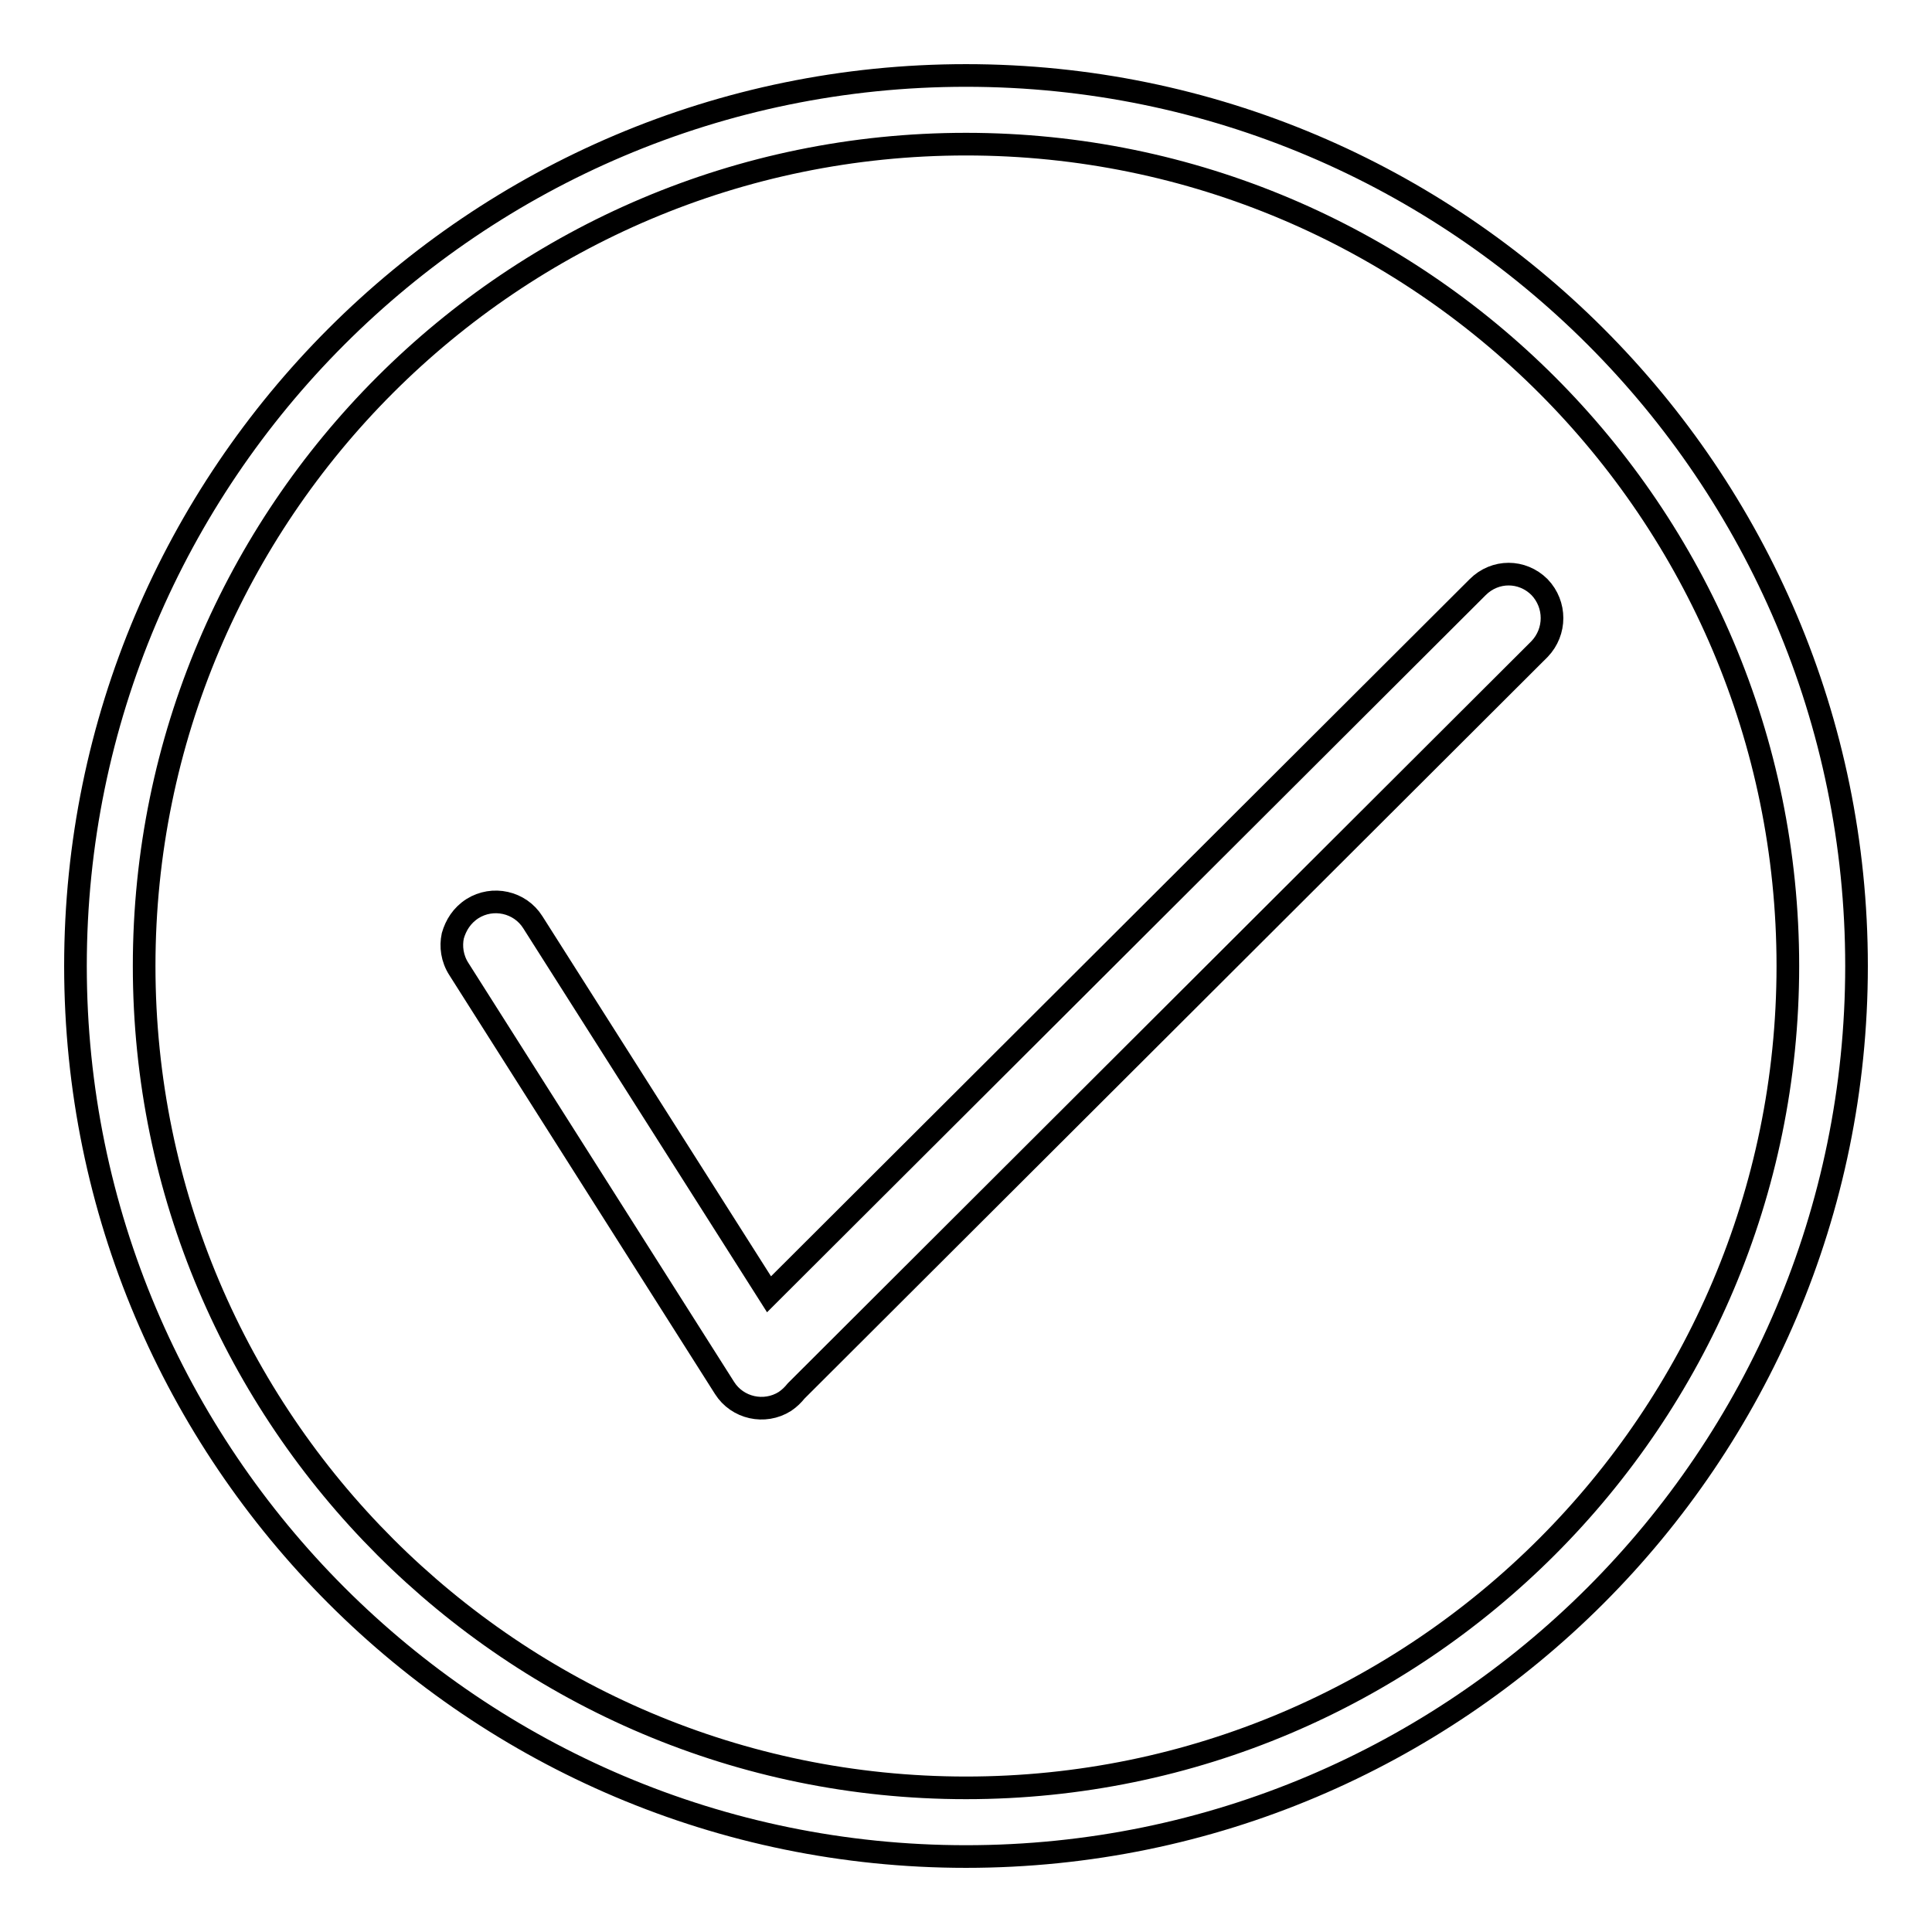
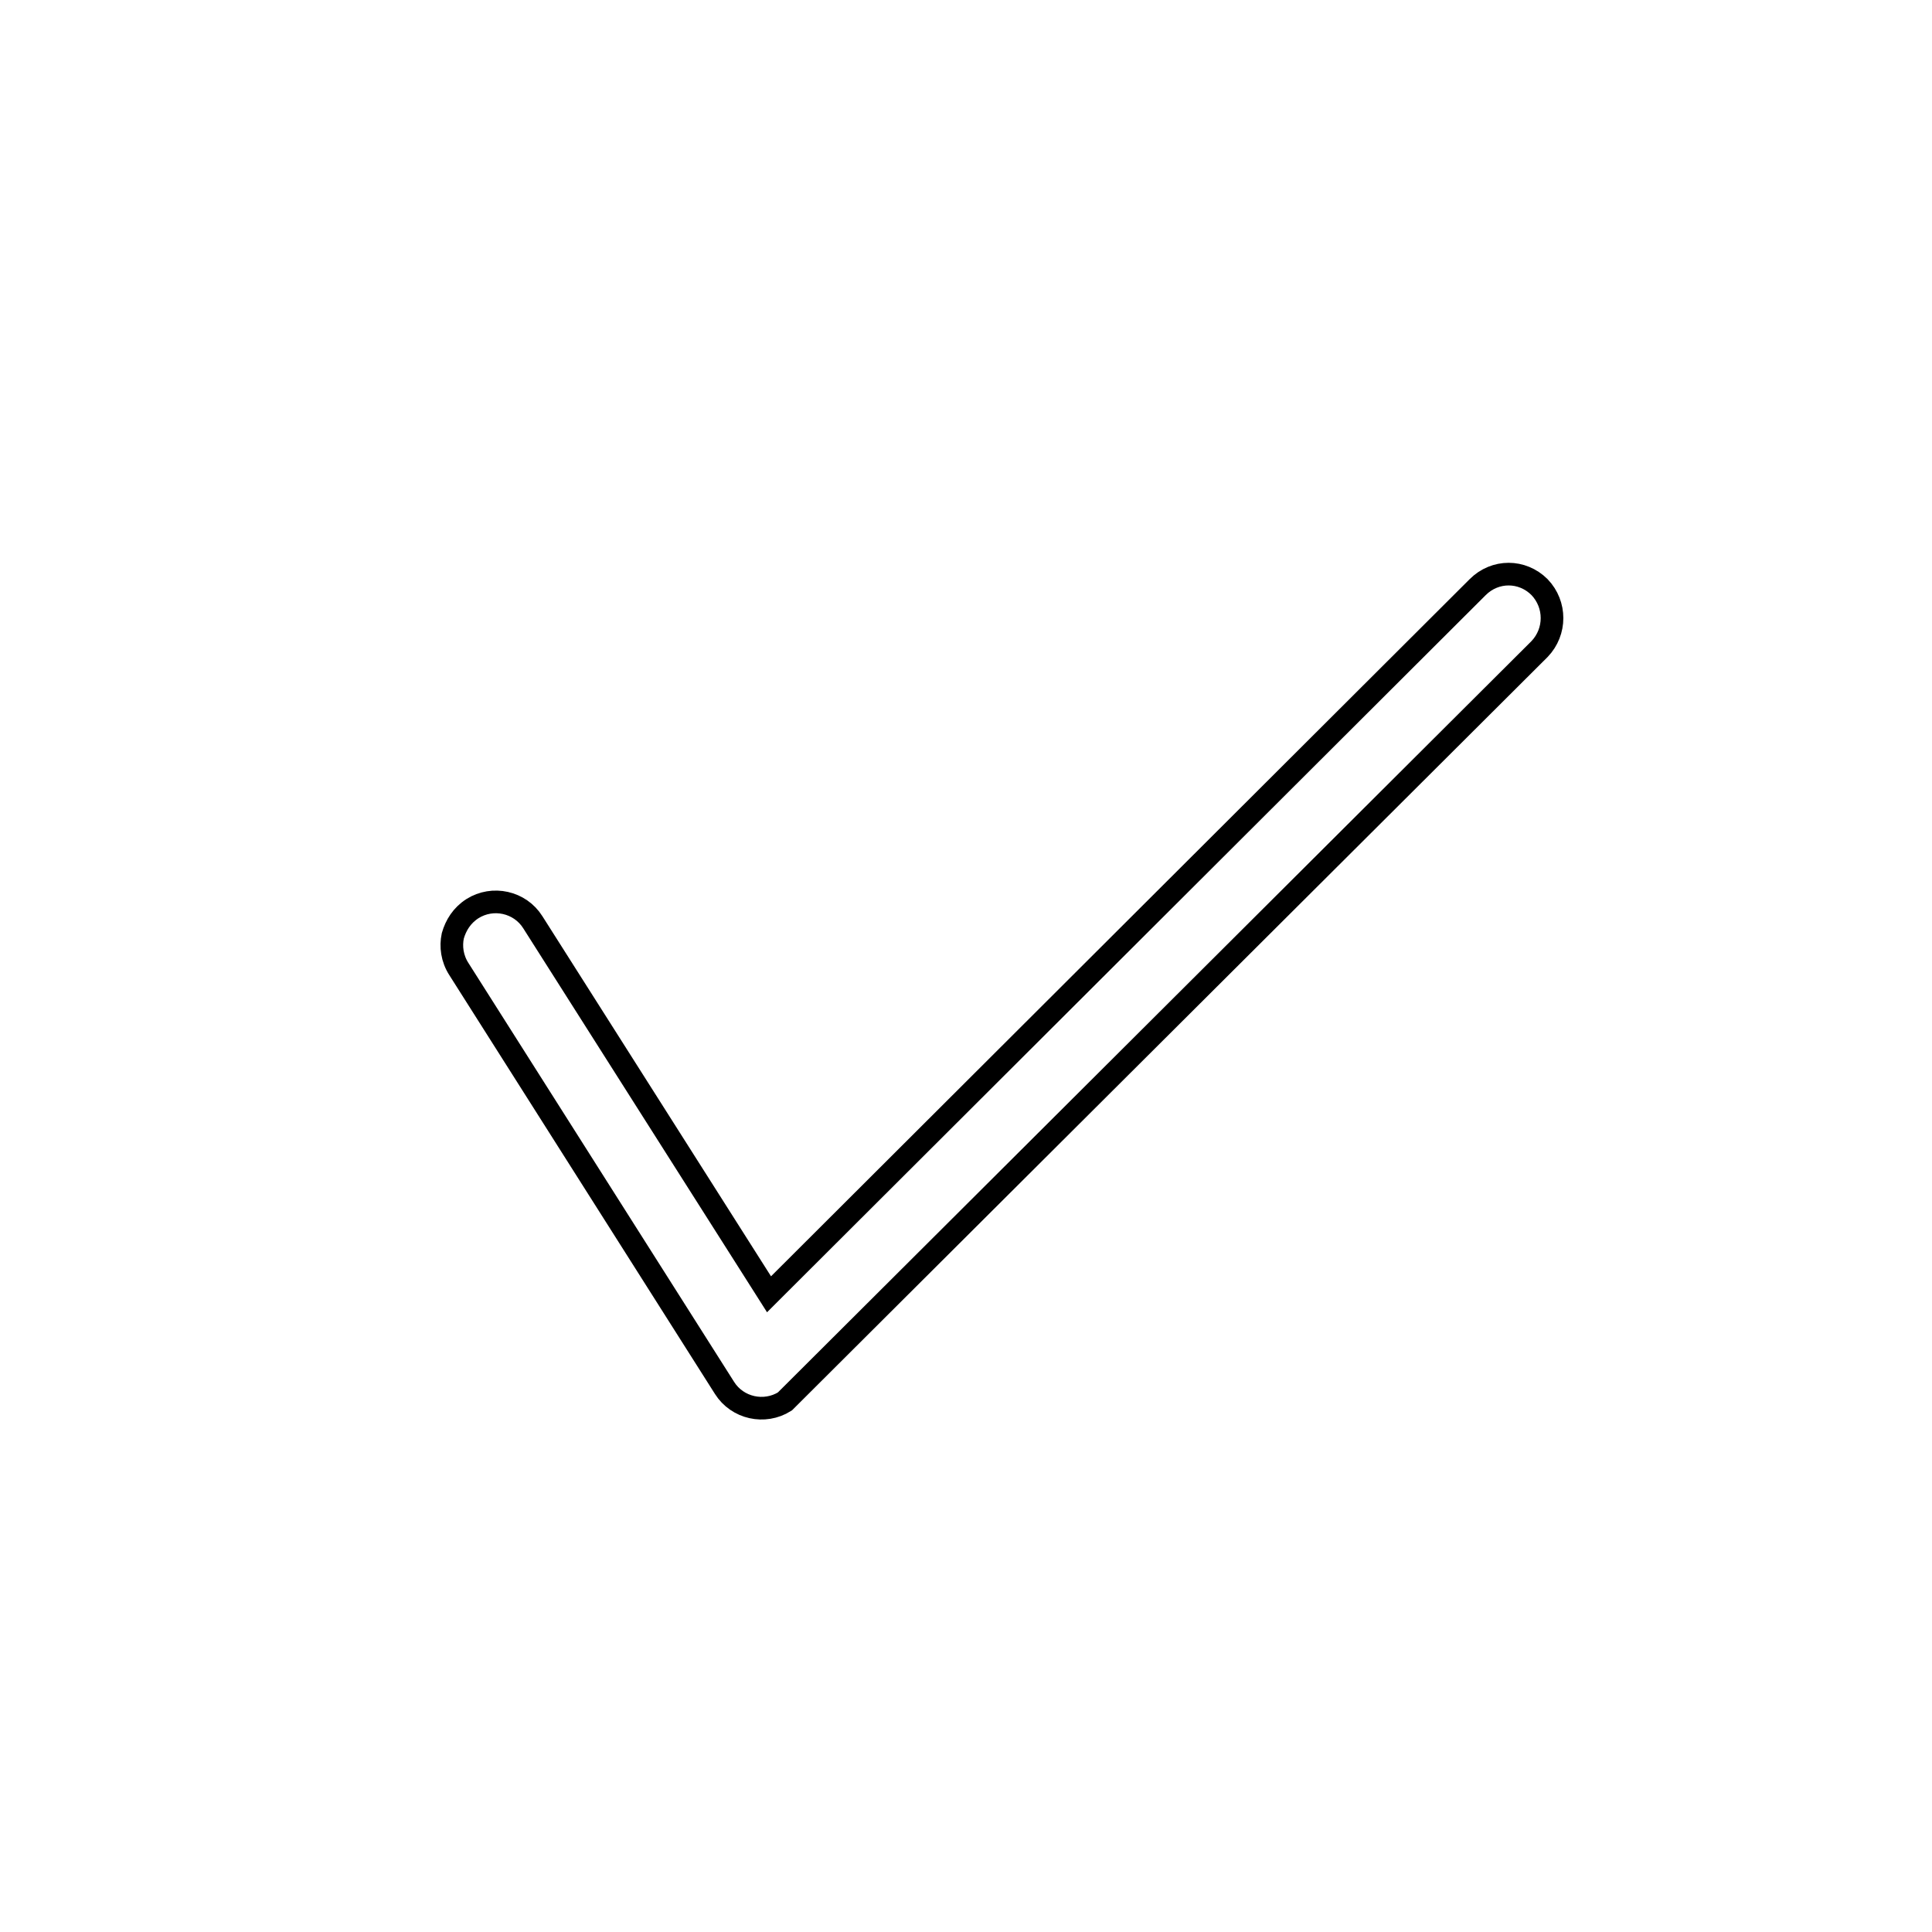
<svg xmlns="http://www.w3.org/2000/svg" version="1.1" x="0px" y="0px" viewBox="0 0 256 256" enable-background="new 0 0 256 256" xml:space="preserve">
  <g>
    <g>
-       <path stroke-width="3" fill-opacity="0" stroke="#000000" d="M128,246c-65.1,0-118-52.9-118-118C10,62.9,62.9,10,128,10c65.1,0,118,52.9,118,118C246,193.1,193.1,246,128,246z M128,19.1C67.9,19.1,19.1,67.9,19.1,128c0,60.1,48.9,108.9,108.9,108.9c60.1,0,108.9-48.9,108.9-108.9C236.9,67.9,188.1,19.1,128,19.1z" />
-       <path stroke-width="3" fill-opacity="0" stroke="#000000" d="M204,77.8c-2.3-2.3-5.9-2.3-8.2,0l-93.9,93.7l-31.3-49.3c-1.7-2.7-5.3-3.5-8-1.8c-1.4,0.9-2.2,2.2-2.6,3.6c-0.3,1.4-0.1,3,0.8,4.4L96,183.9c1.7,2.7,5.3,3.5,8,1.8c0.6-0.4,1.1-0.9,1.5-1.4L204,86C206.2,83.7,206.2,80.1,204,77.8z" />
+       <path stroke-width="3" fill-opacity="0" stroke="#000000" d="M204,77.8c-2.3-2.3-5.9-2.3-8.2,0l-93.9,93.7l-31.3-49.3c-1.7-2.7-5.3-3.5-8-1.8c-1.4,0.9-2.2,2.2-2.6,3.6c-0.3,1.4-0.1,3,0.8,4.4L96,183.9c1.7,2.7,5.3,3.5,8,1.8L204,86C206.2,83.7,206.2,80.1,204,77.8z" />
    </g>
  </g>
</svg>